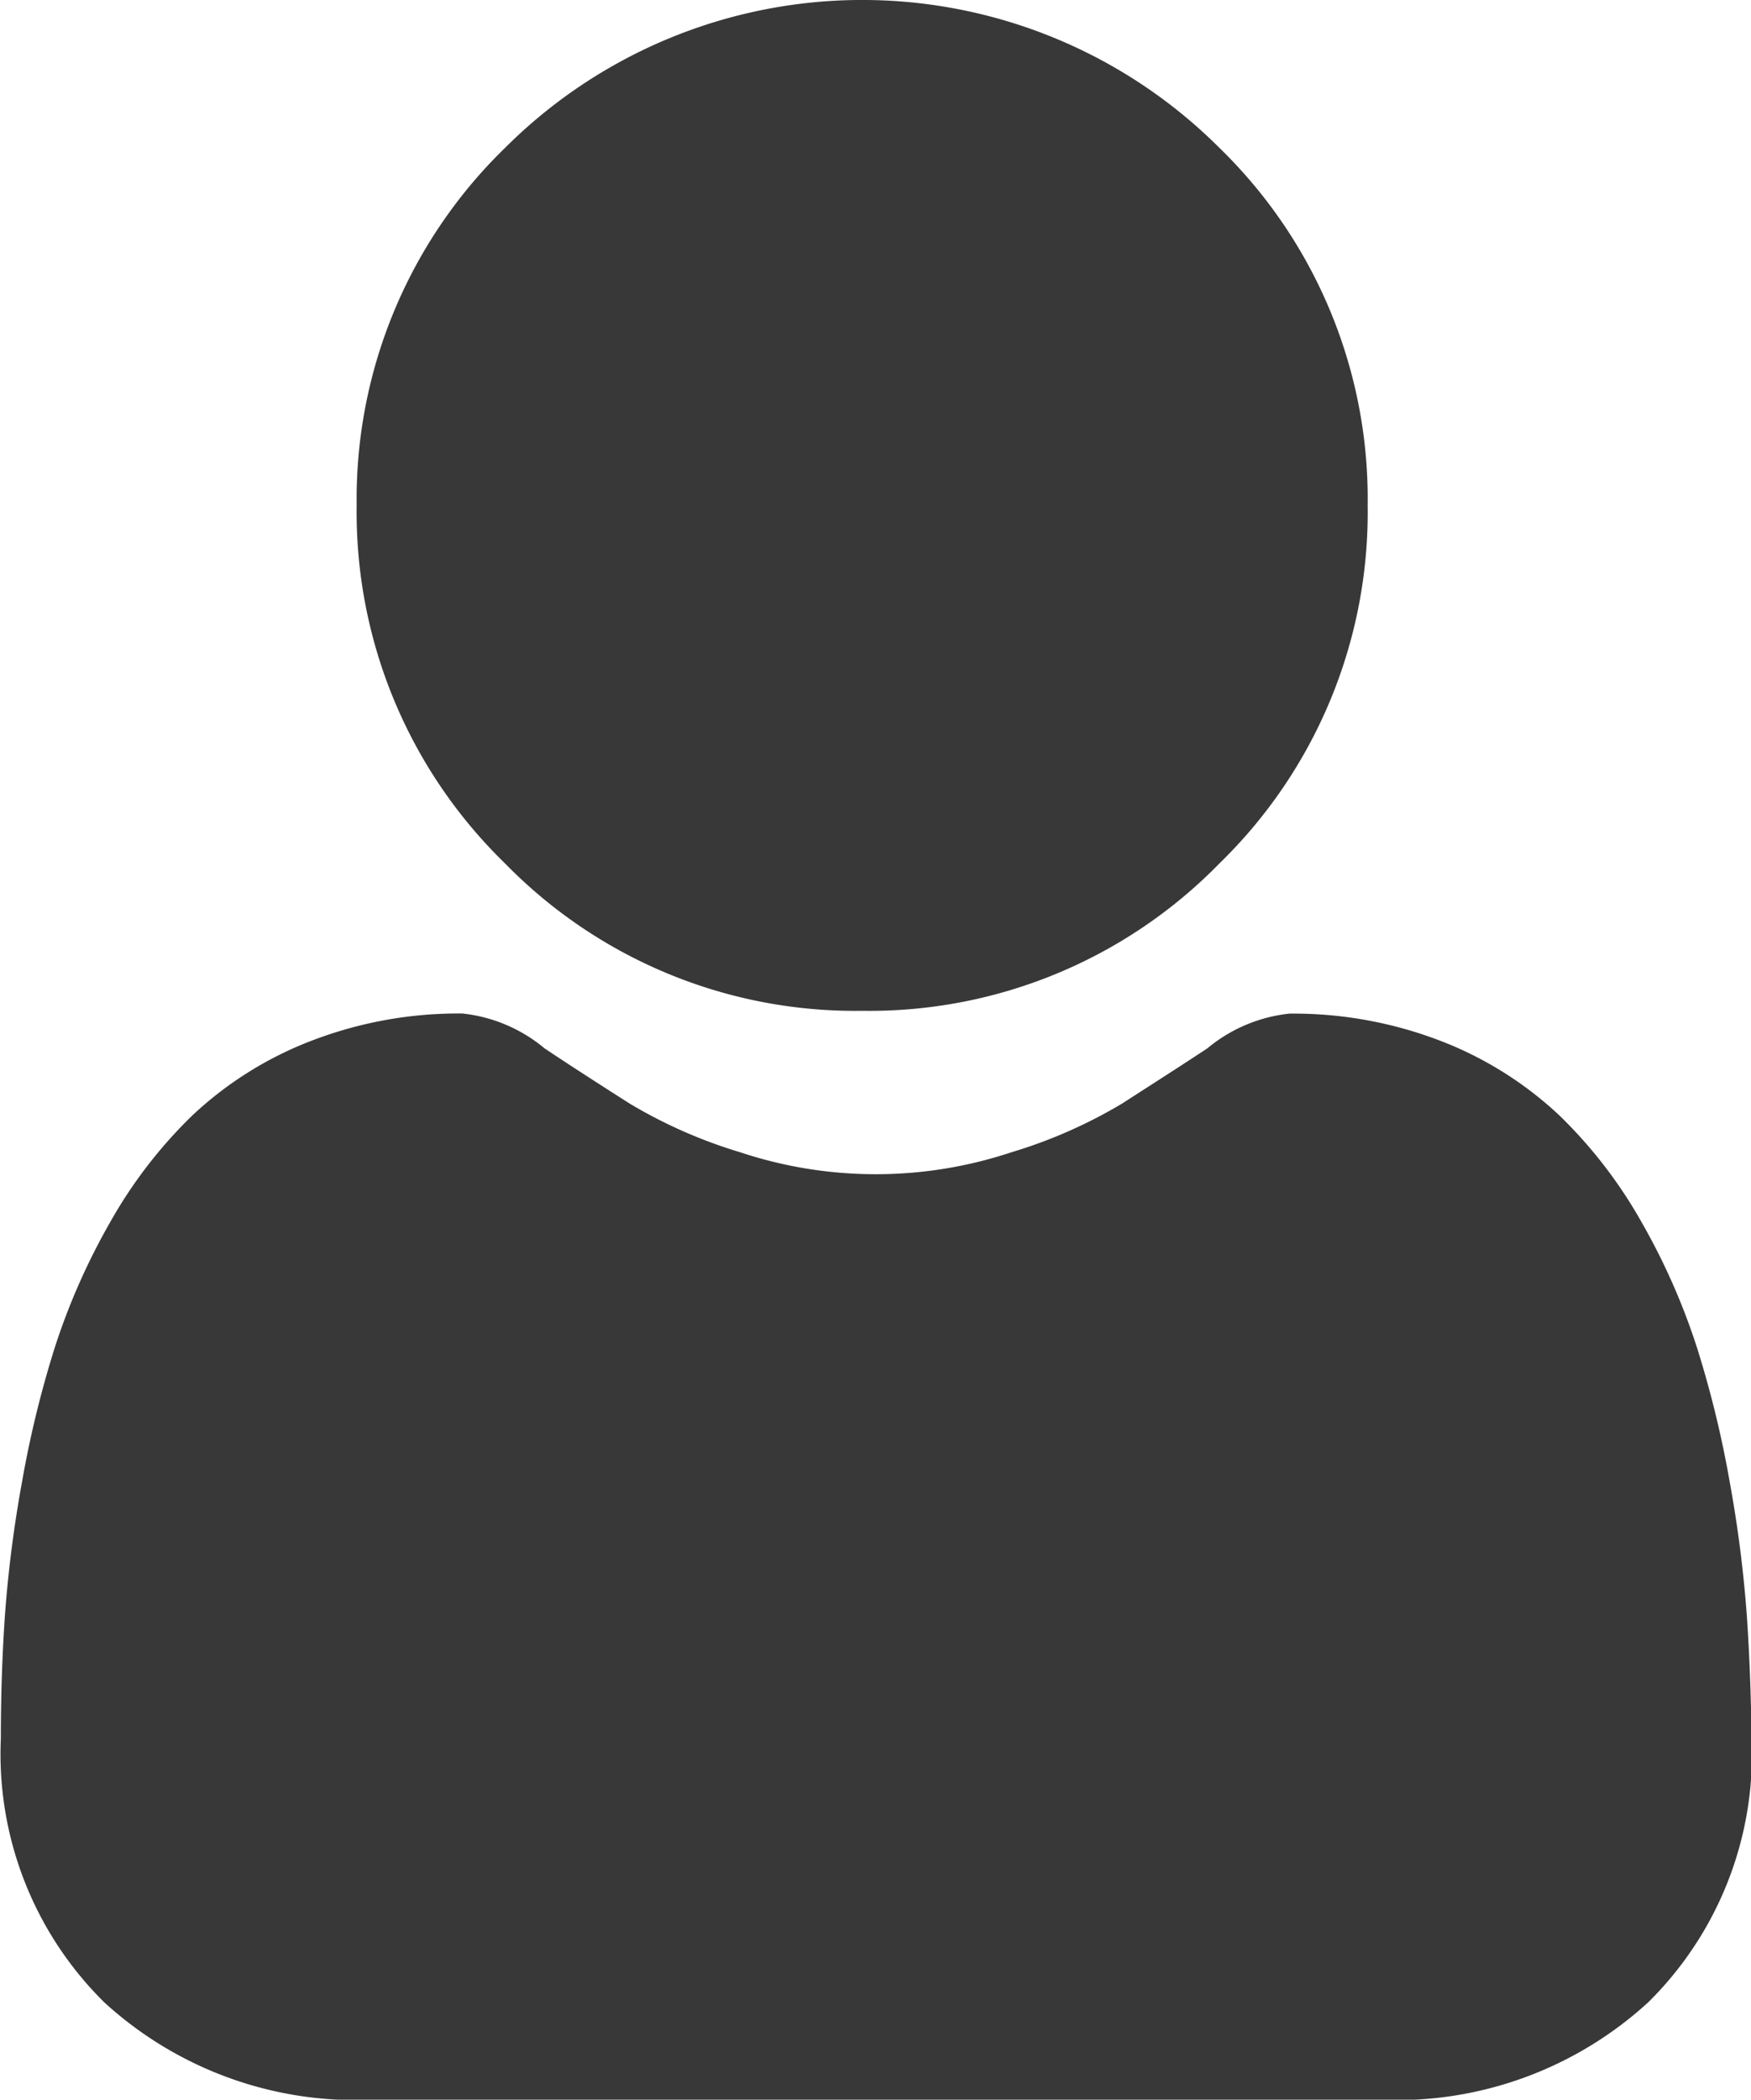
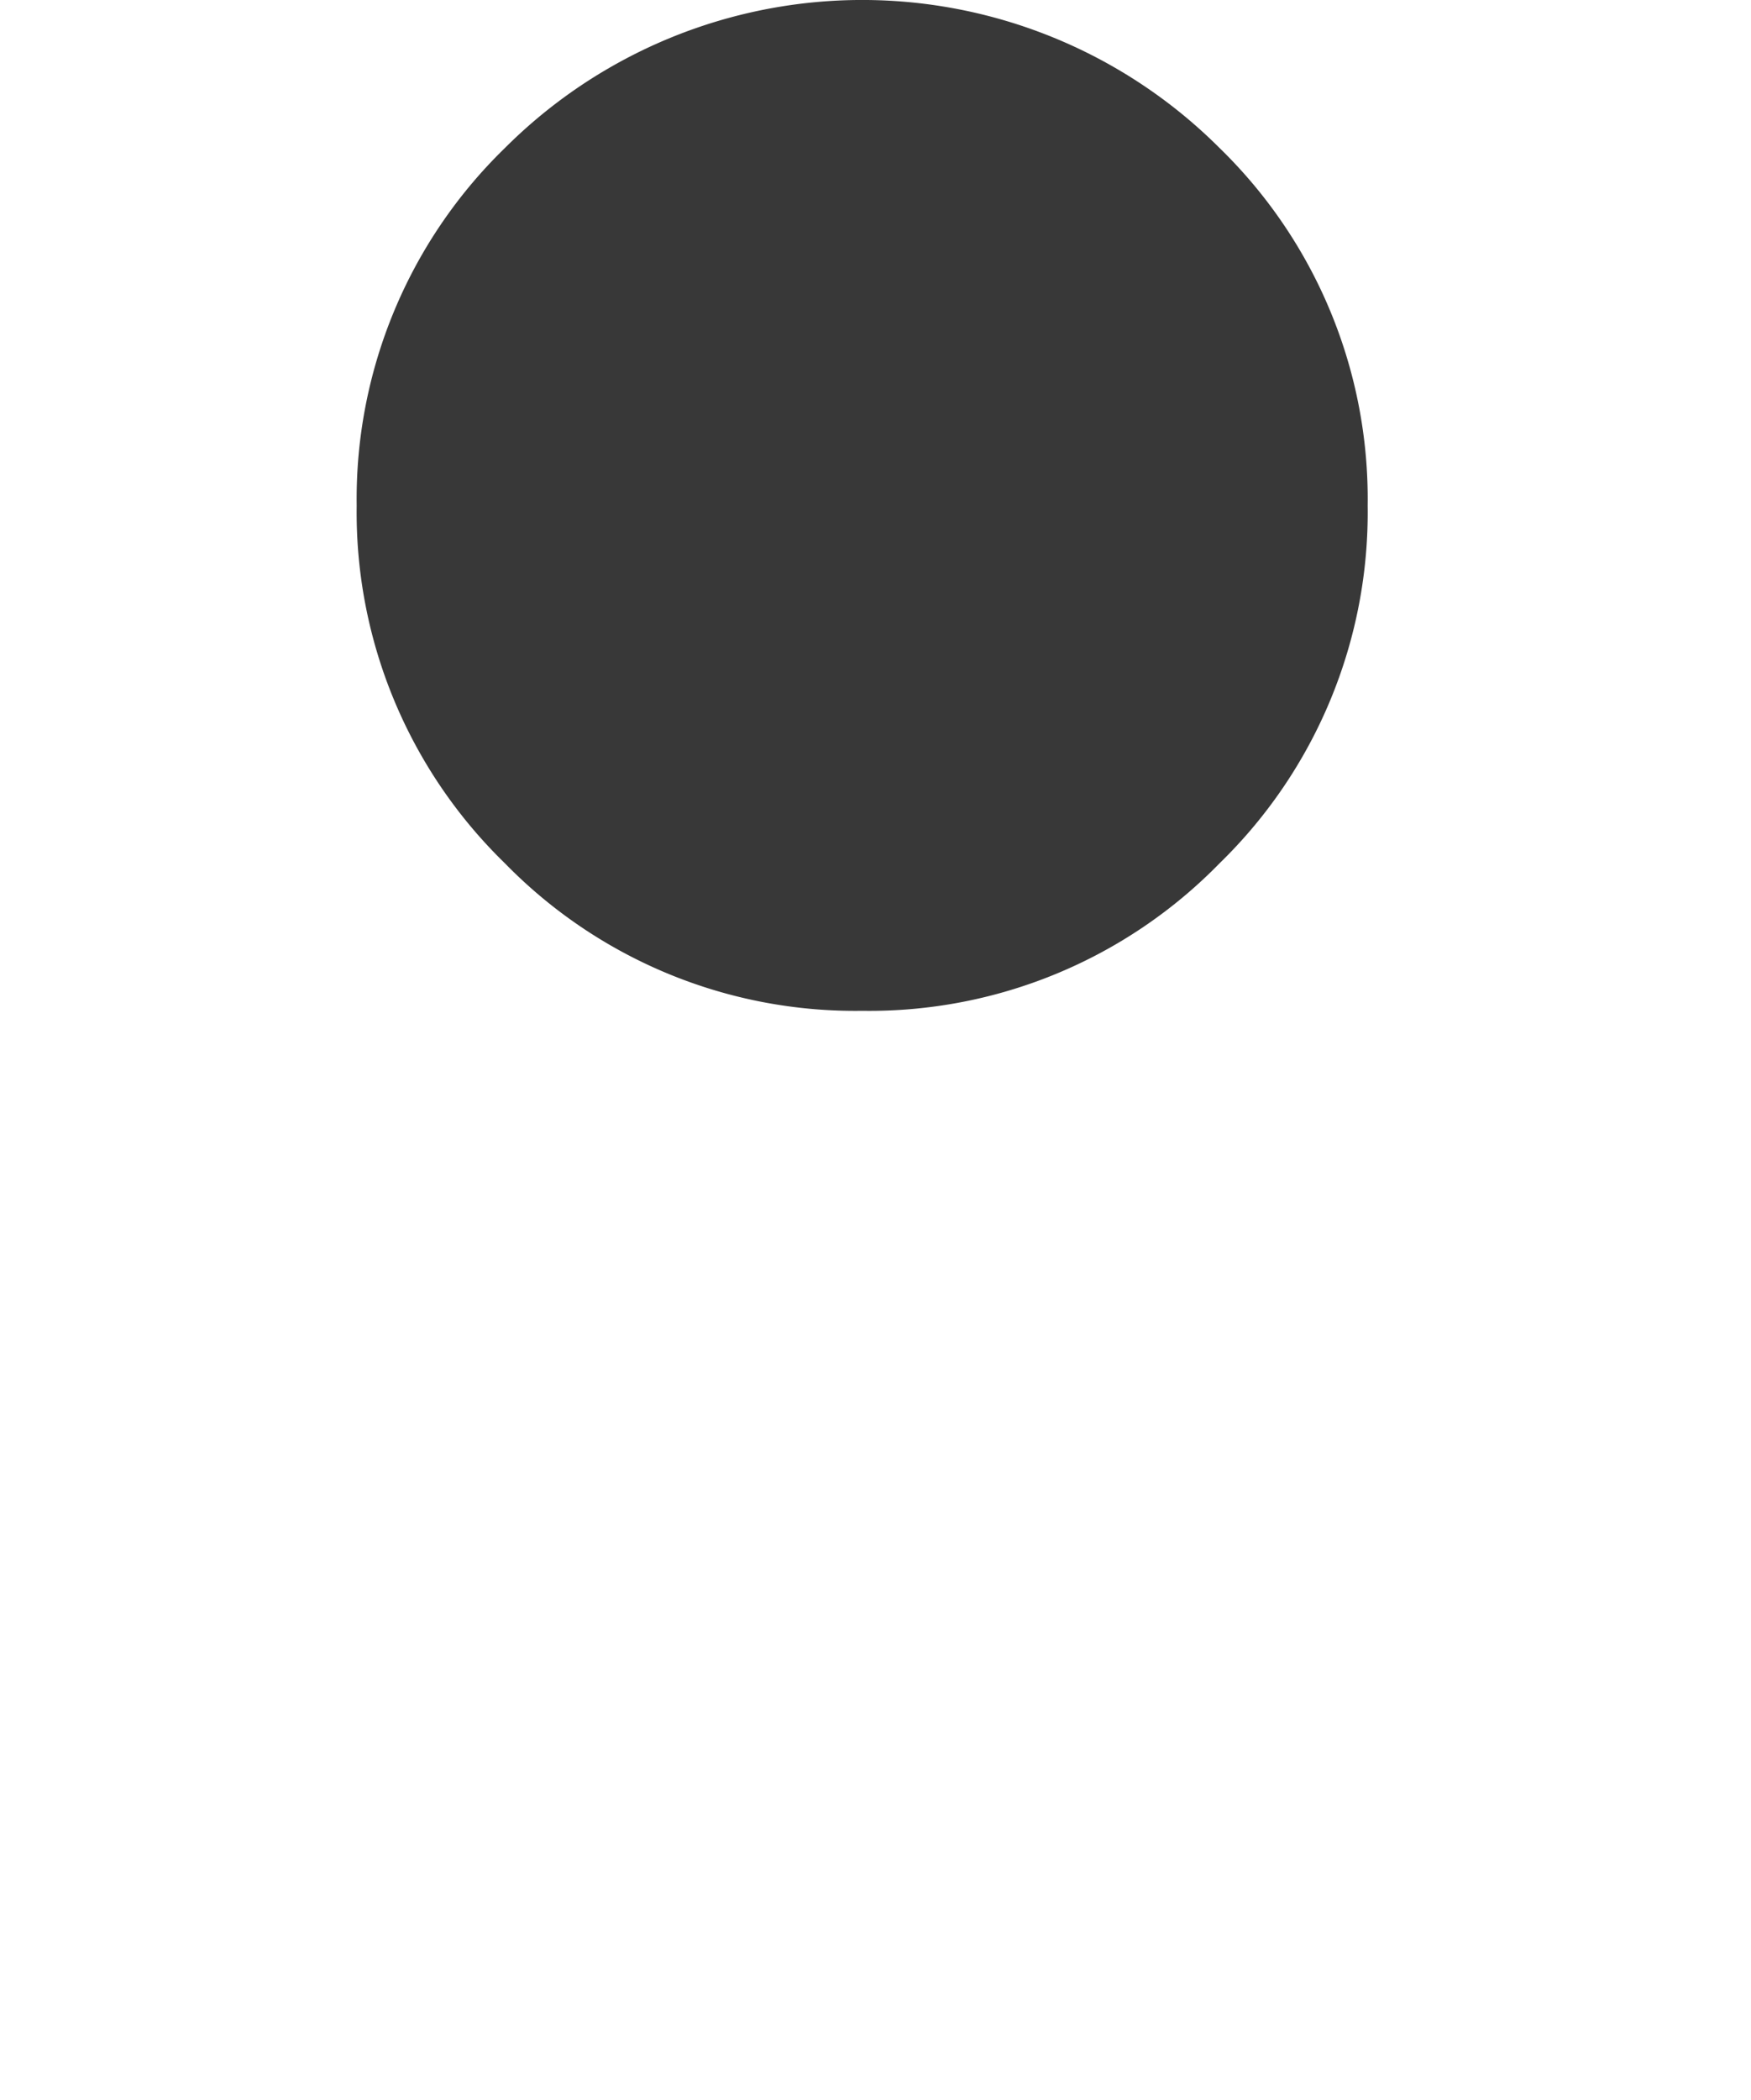
<svg xmlns="http://www.w3.org/2000/svg" width="14.384" height="17.241" viewBox="0 0 14.384 17.241">
  <defs>
    <style>.a{fill:#383838;}</style>
  </defs>
  <path class="a" d="M91.184,8.3A4.018,4.018,0,0,0,94.12,7.088a4.018,4.018,0,0,0,1.216-2.936A4.018,4.018,0,0,0,94.12,1.216a4.152,4.152,0,0,0-5.872,0,4.018,4.018,0,0,0-1.217,2.936,4.018,4.018,0,0,0,1.217,2.936A4.019,4.019,0,0,0,91.184,8.3Zm0,0" transform="translate(-84.101 0)" />
-   <path class="a" d="M14.349,252.246a10.255,10.255,0,0,0-.14-1.089,8.581,8.581,0,0,0-.268-1.1,5.41,5.41,0,0,0-.45-1.022,3.855,3.855,0,0,0-.679-.885,2.994,2.994,0,0,0-.975-.613,3.371,3.371,0,0,0-1.245-.225,1.264,1.264,0,0,0-.675.286c-.2.132-.439.285-.7.453a4.028,4.028,0,0,1-.91.4,3.532,3.532,0,0,1-2.225,0,4.019,4.019,0,0,1-.909-.4c-.262-.167-.5-.32-.7-.454a1.262,1.262,0,0,0-.675-.286,3.366,3.366,0,0,0-1.245.226,2.991,2.991,0,0,0-.975.613,3.856,3.856,0,0,0-.679.885,5.421,5.421,0,0,0-.45,1.022,8.6,8.6,0,0,0-.268,1.1,10.22,10.22,0,0,0-.14,1.09c-.023.33-.034.672-.034,1.018a2.863,2.863,0,0,0,.85,2.166,3.061,3.061,0,0,0,2.191.8h8.3a3.06,3.06,0,0,0,2.191-.8,2.862,2.862,0,0,0,.85-2.166C14.384,252.917,14.372,252.574,14.349,252.246Zm0,0" transform="translate(0 -238.989)" />
</svg>